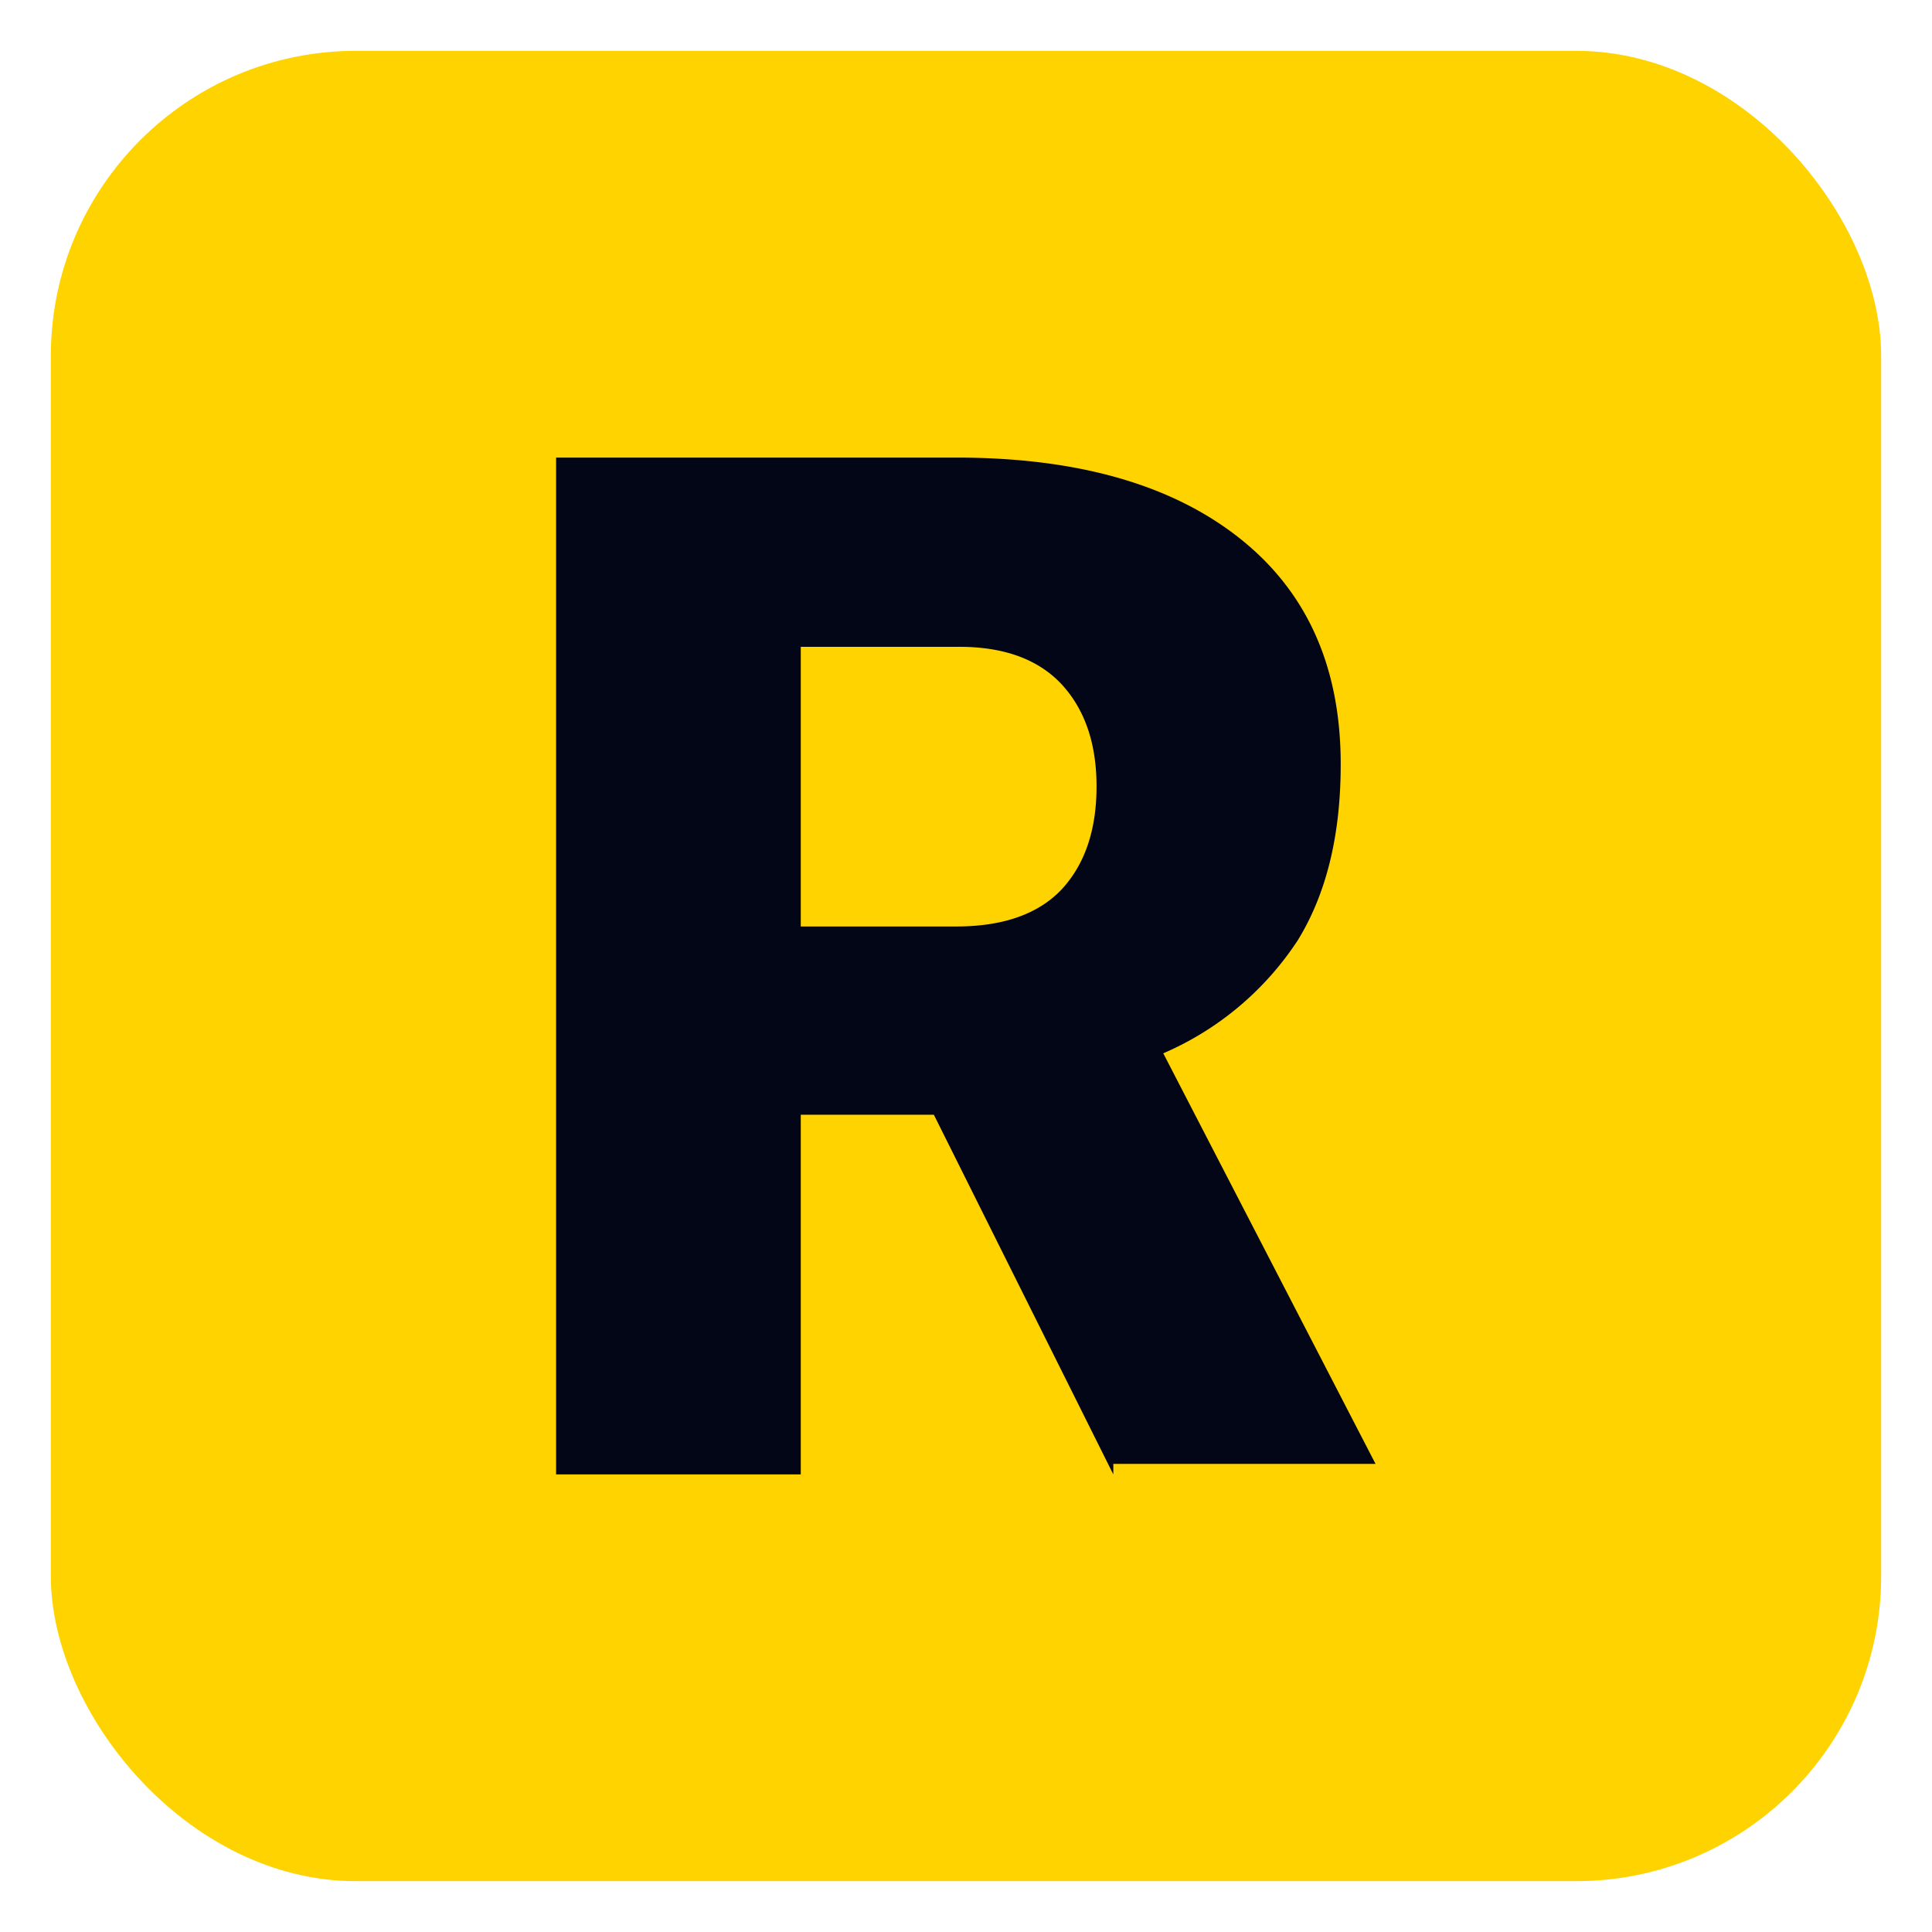
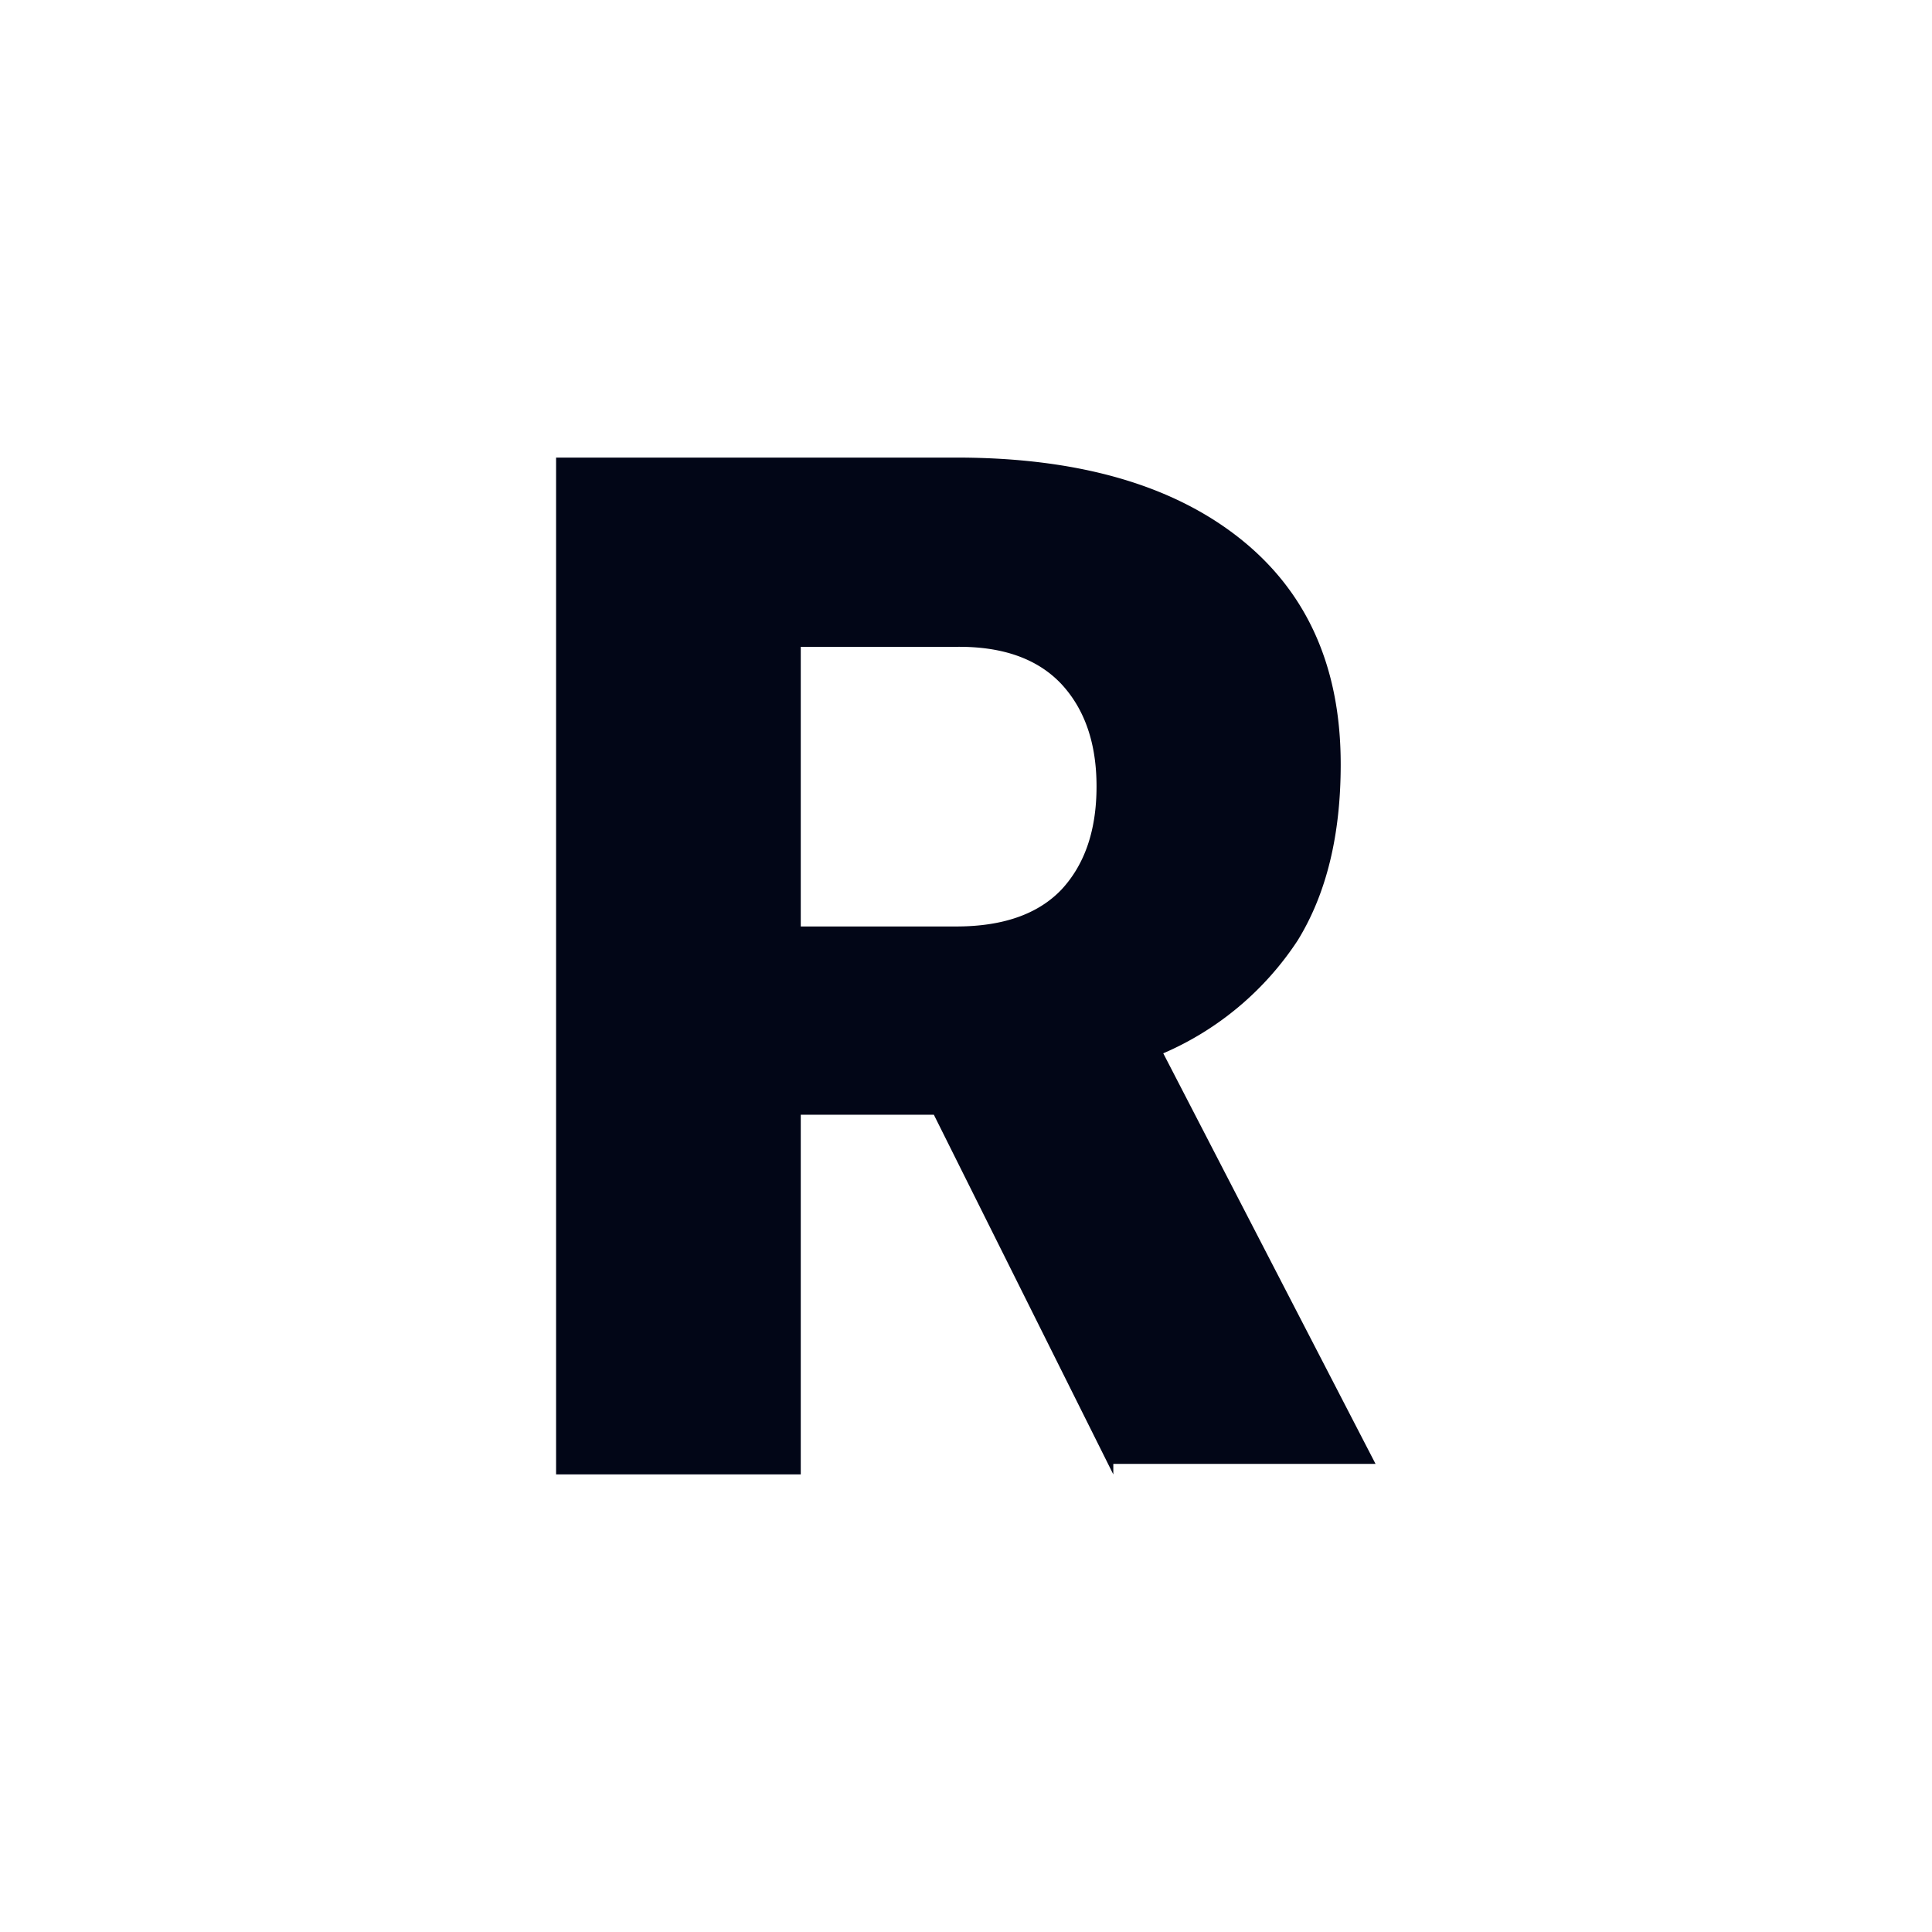
<svg xmlns="http://www.w3.org/2000/svg" viewBox="0 0 152 152">
  <defs>
    <filter id="glow" x="-50%" y="-50%" width="200%" height="200%">
      <feGaussianBlur stdDeviation="4" result="coloredBlur" />
      <feMerge>
        <feMergeNode in="coloredBlur" />
        <feMergeNode in="SourceGraphic" />
      </feMerge>
    </filter>
  </defs>
-   <rect x="4" y="4" width="144" height="144" rx="24" fill="#FFD300" />
  <path fill-rule="evenodd" clip-rule="evenodd" d="M87.59 116L73.47 87.7H63V116H43.75V36h31.48q14.24 0 22.25 6.31t8 17.84q0 8.34-3.38 13.83a24 24 0 0 1-10.58 8.89l16.7 32.3H87.59z M83.47 53.78q2.81 3 2.8 8.13T83.5 70q-2.77 2.89-8.27 2.89H63v-22h12.2c3.66-.05 6.4.93 8.27 2.89z" fill="#020617" />
</svg>